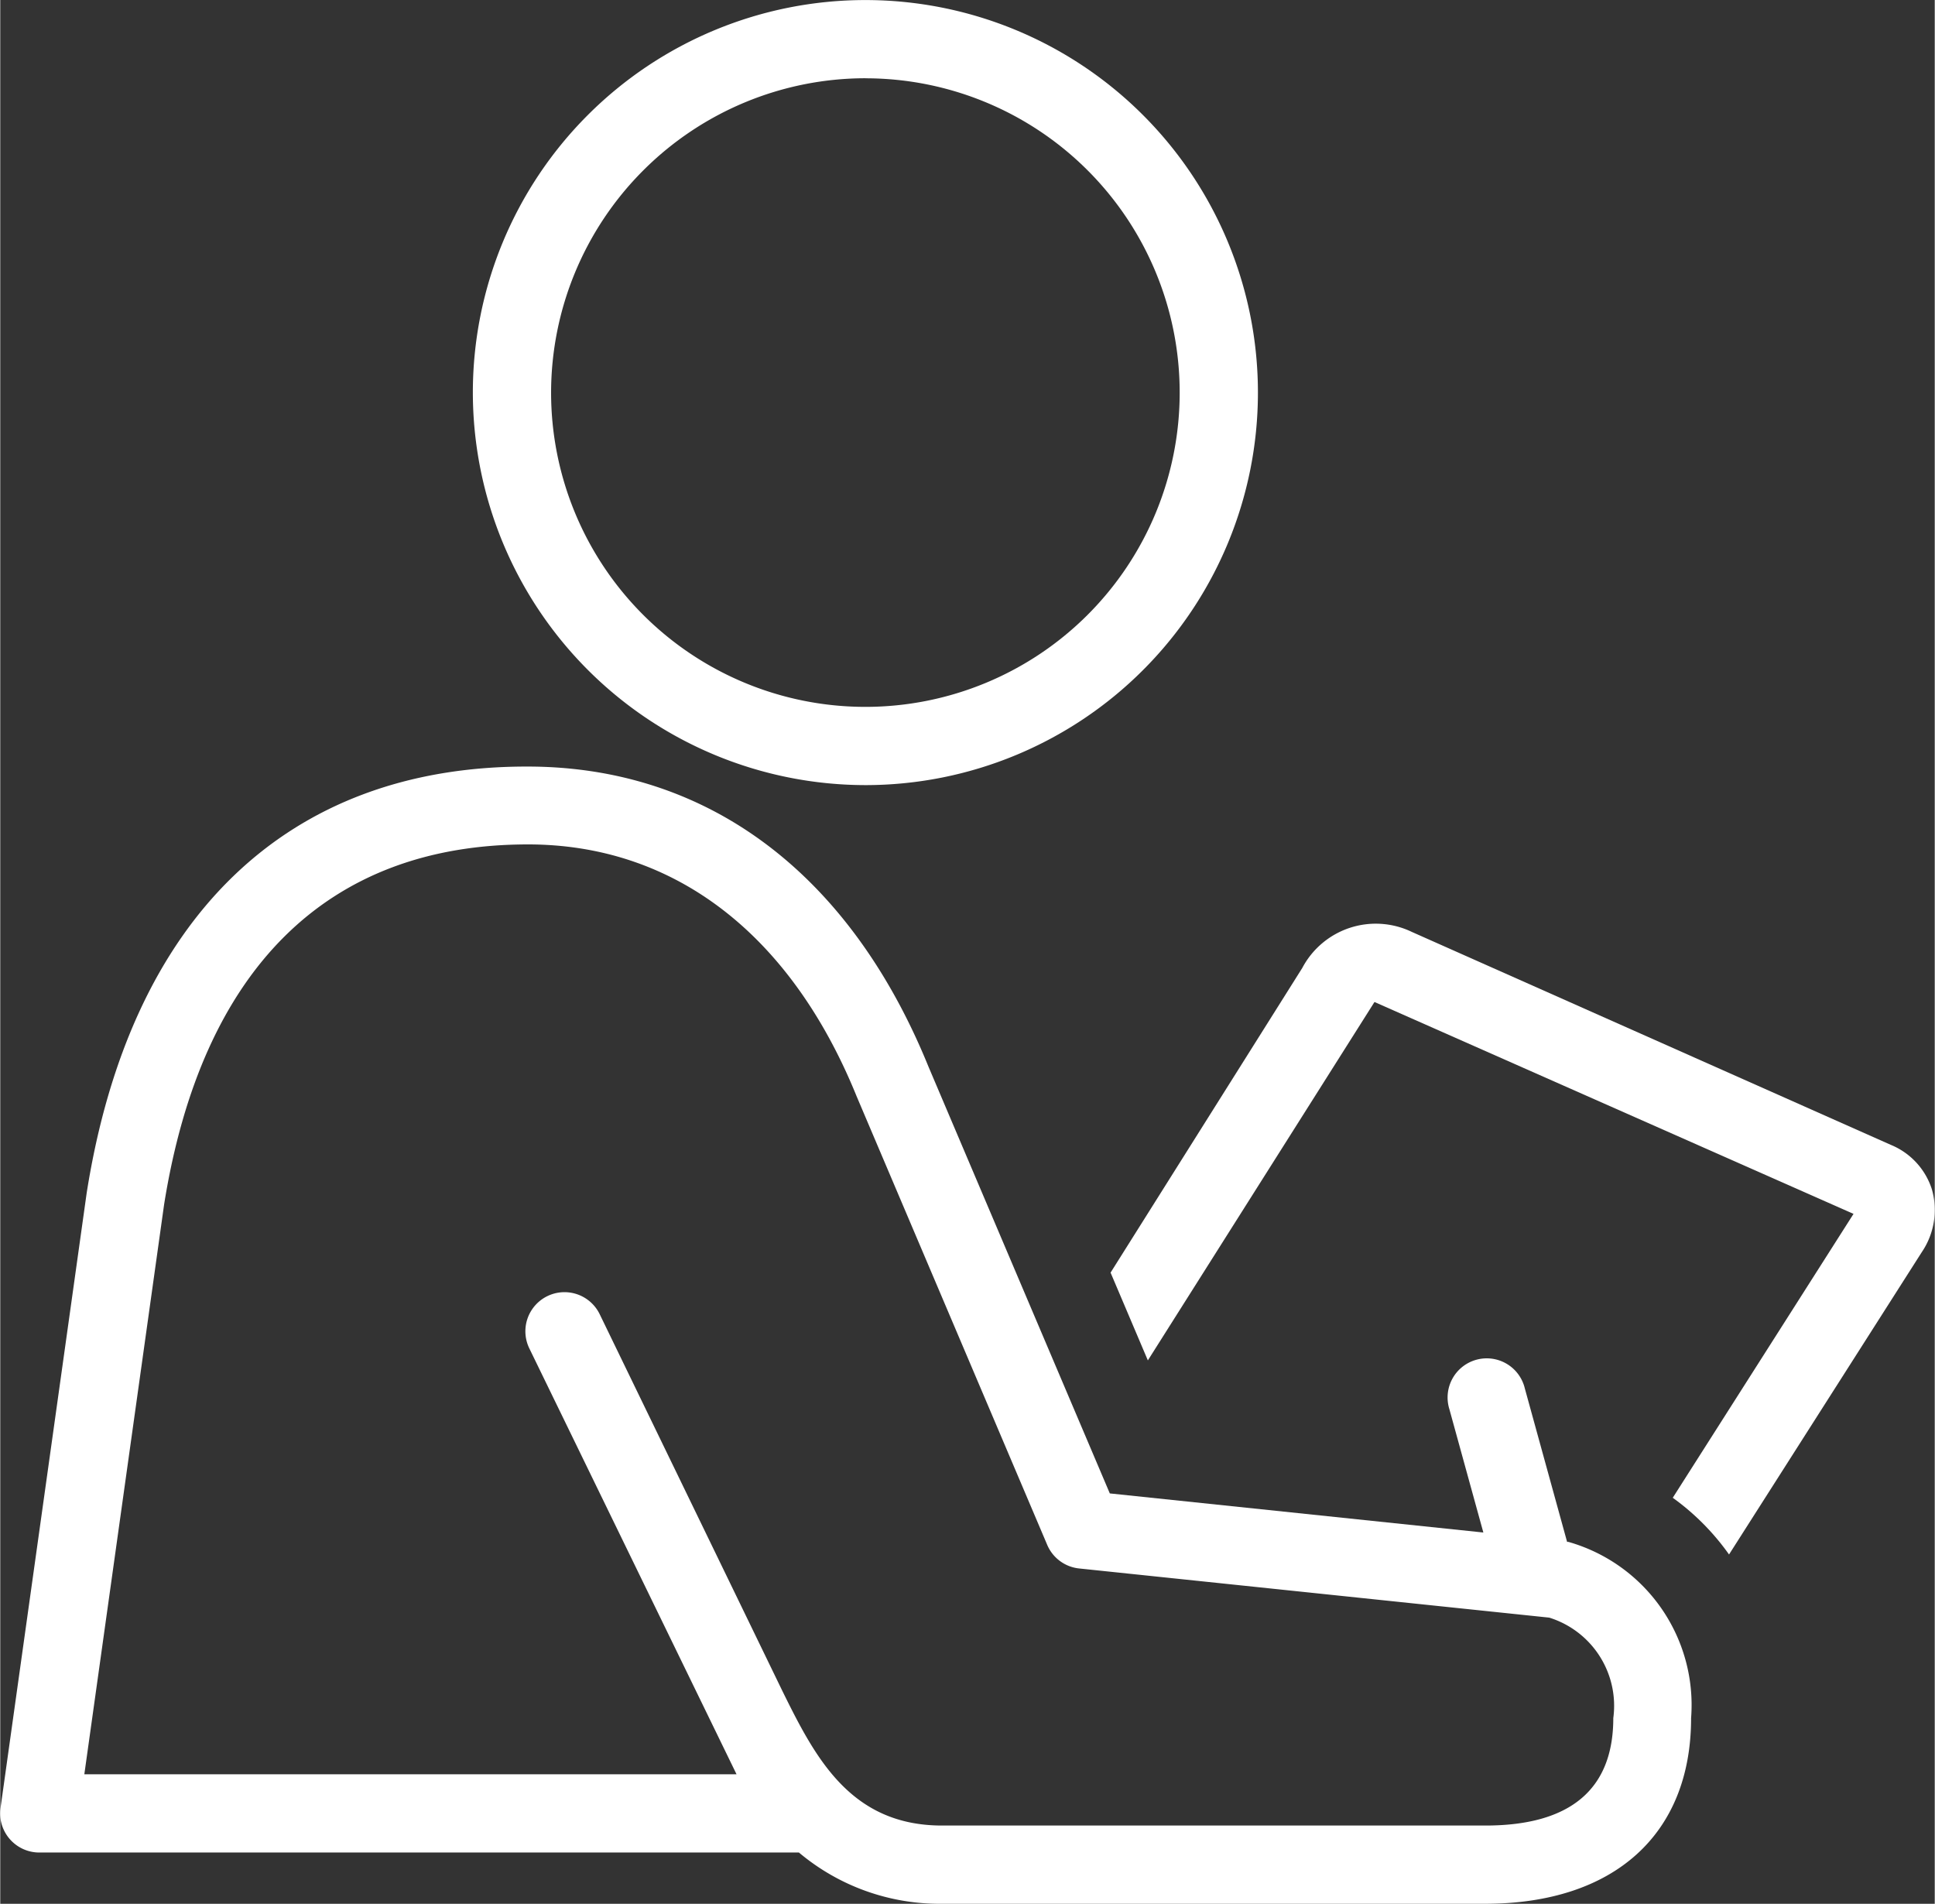
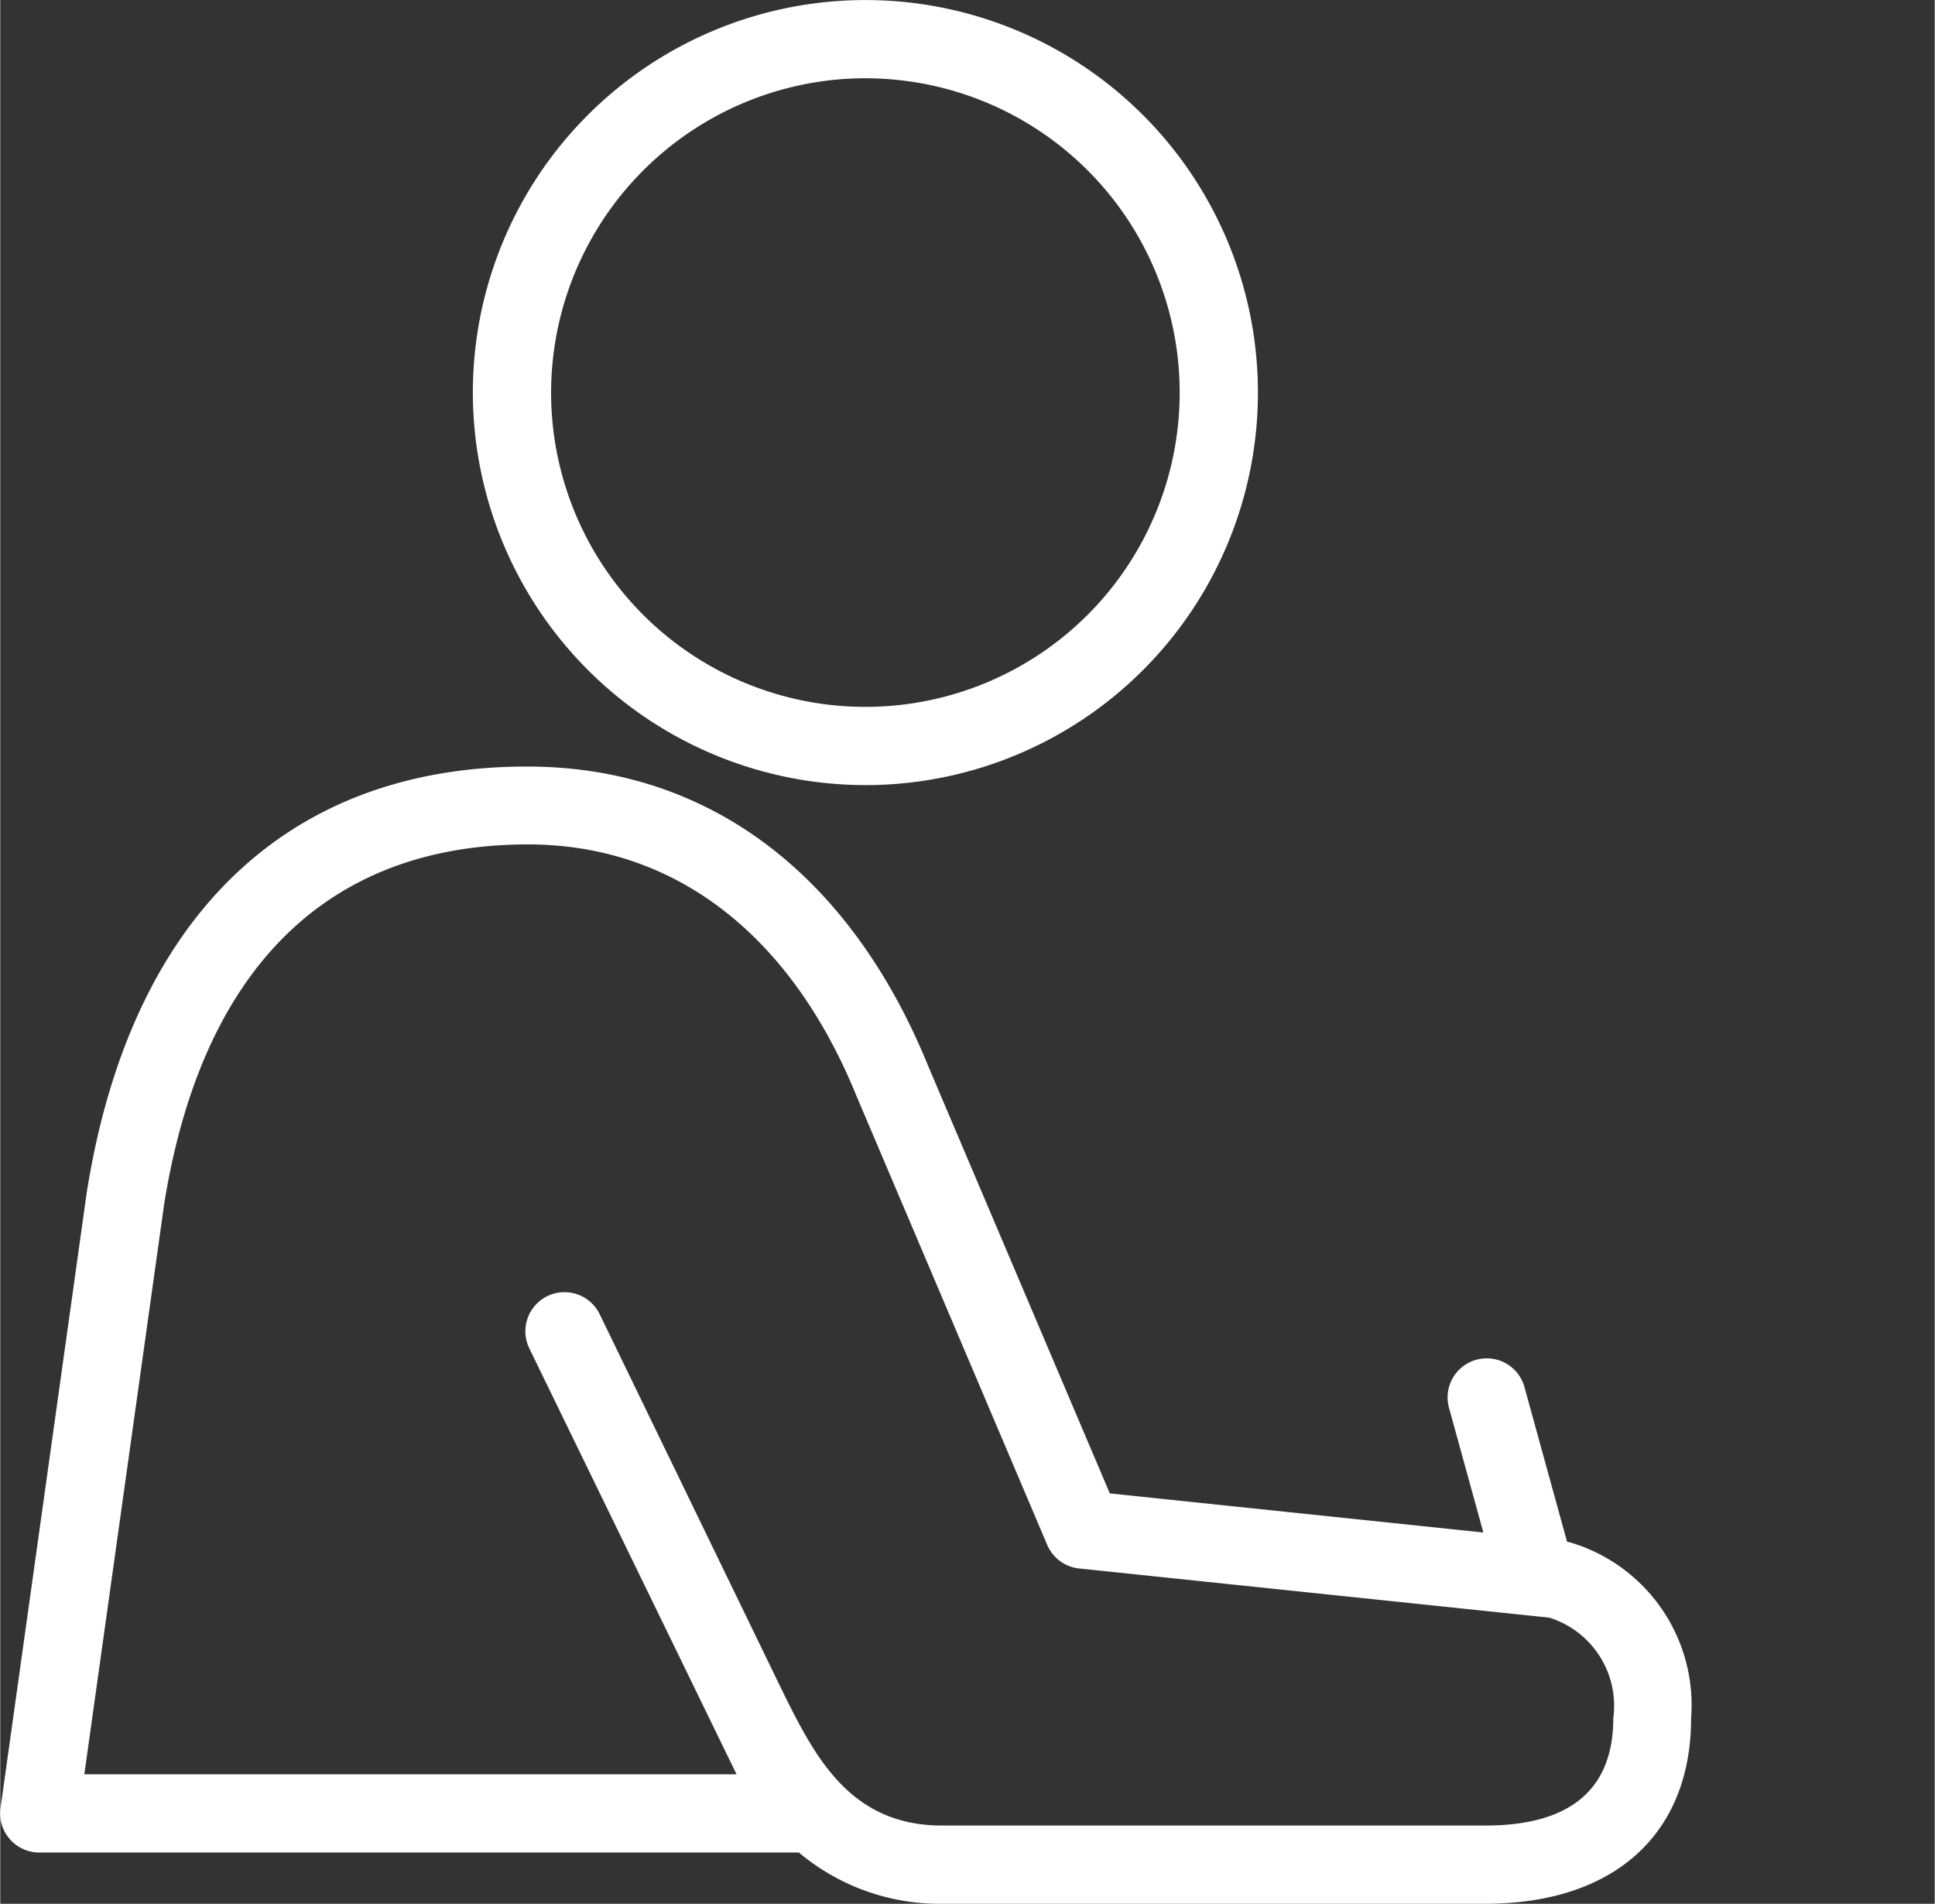
<svg xmlns="http://www.w3.org/2000/svg" width="36" height="35.42" viewBox="0 0 35.133 34.576">
  <rect x="0" y="0" width="35.133" height="34.576" fill="#333333" stroke="none" />
  <g fill="#fff">
-     <path d="M31.397 28.232l3.5-5.49a1.364 1.364 0 00.184-1.142 1.3 1.3 0 00-.745-.807l-8.7-3.868a1.51 1.51 0 00-1.989.654l-3.482 5.534.677 1.594 4.116-6.509 8.7 3.848-3.283 5.156a4.4 4.4 0 011.022 1.03z" />
    <path d="M1.57 21.664L.005 32.836a.711.711 0 00.7.809h13.8a3.966 3.966 0 002.591.931h9.868c2.345 0 3.744-1.261 3.744-3.373a3.08 3.08 0 00-2.23-3.2h-.022l-.768-2.788a.711.711 0 10-1.37.378l.617 2.24-6.784-.71-3.294-7.752c-1.429-3.514-4.015-5.449-7.282-5.449-4.366-.007-7.216 2.74-8.005 7.742zm8.013-6.328c2.651 0 4.769 1.62 5.969 4.573l3.462 8.148a.71.71 0 00.58.429l8.538.893a1.677 1.677 0 011.163 1.825c0 1.295-.781 1.951-2.323 1.951h-9.868c-1.67 0-2.309-1.247-2.9-2.445l-3.317-6.841a.71.71 0 10-1.279.619l3.764 7.736H1.527l1.449-10.35c.683-4.277 2.963-6.538 6.608-6.538zM15.712 14.259A7.129 7.129 0 108.583 7.13a7.137 7.137 0 007.129 7.129zm0-12.837a5.708 5.708 0 11-5.708 5.708 5.715 5.715 0 015.708-5.709z" />
  </g>
</svg>